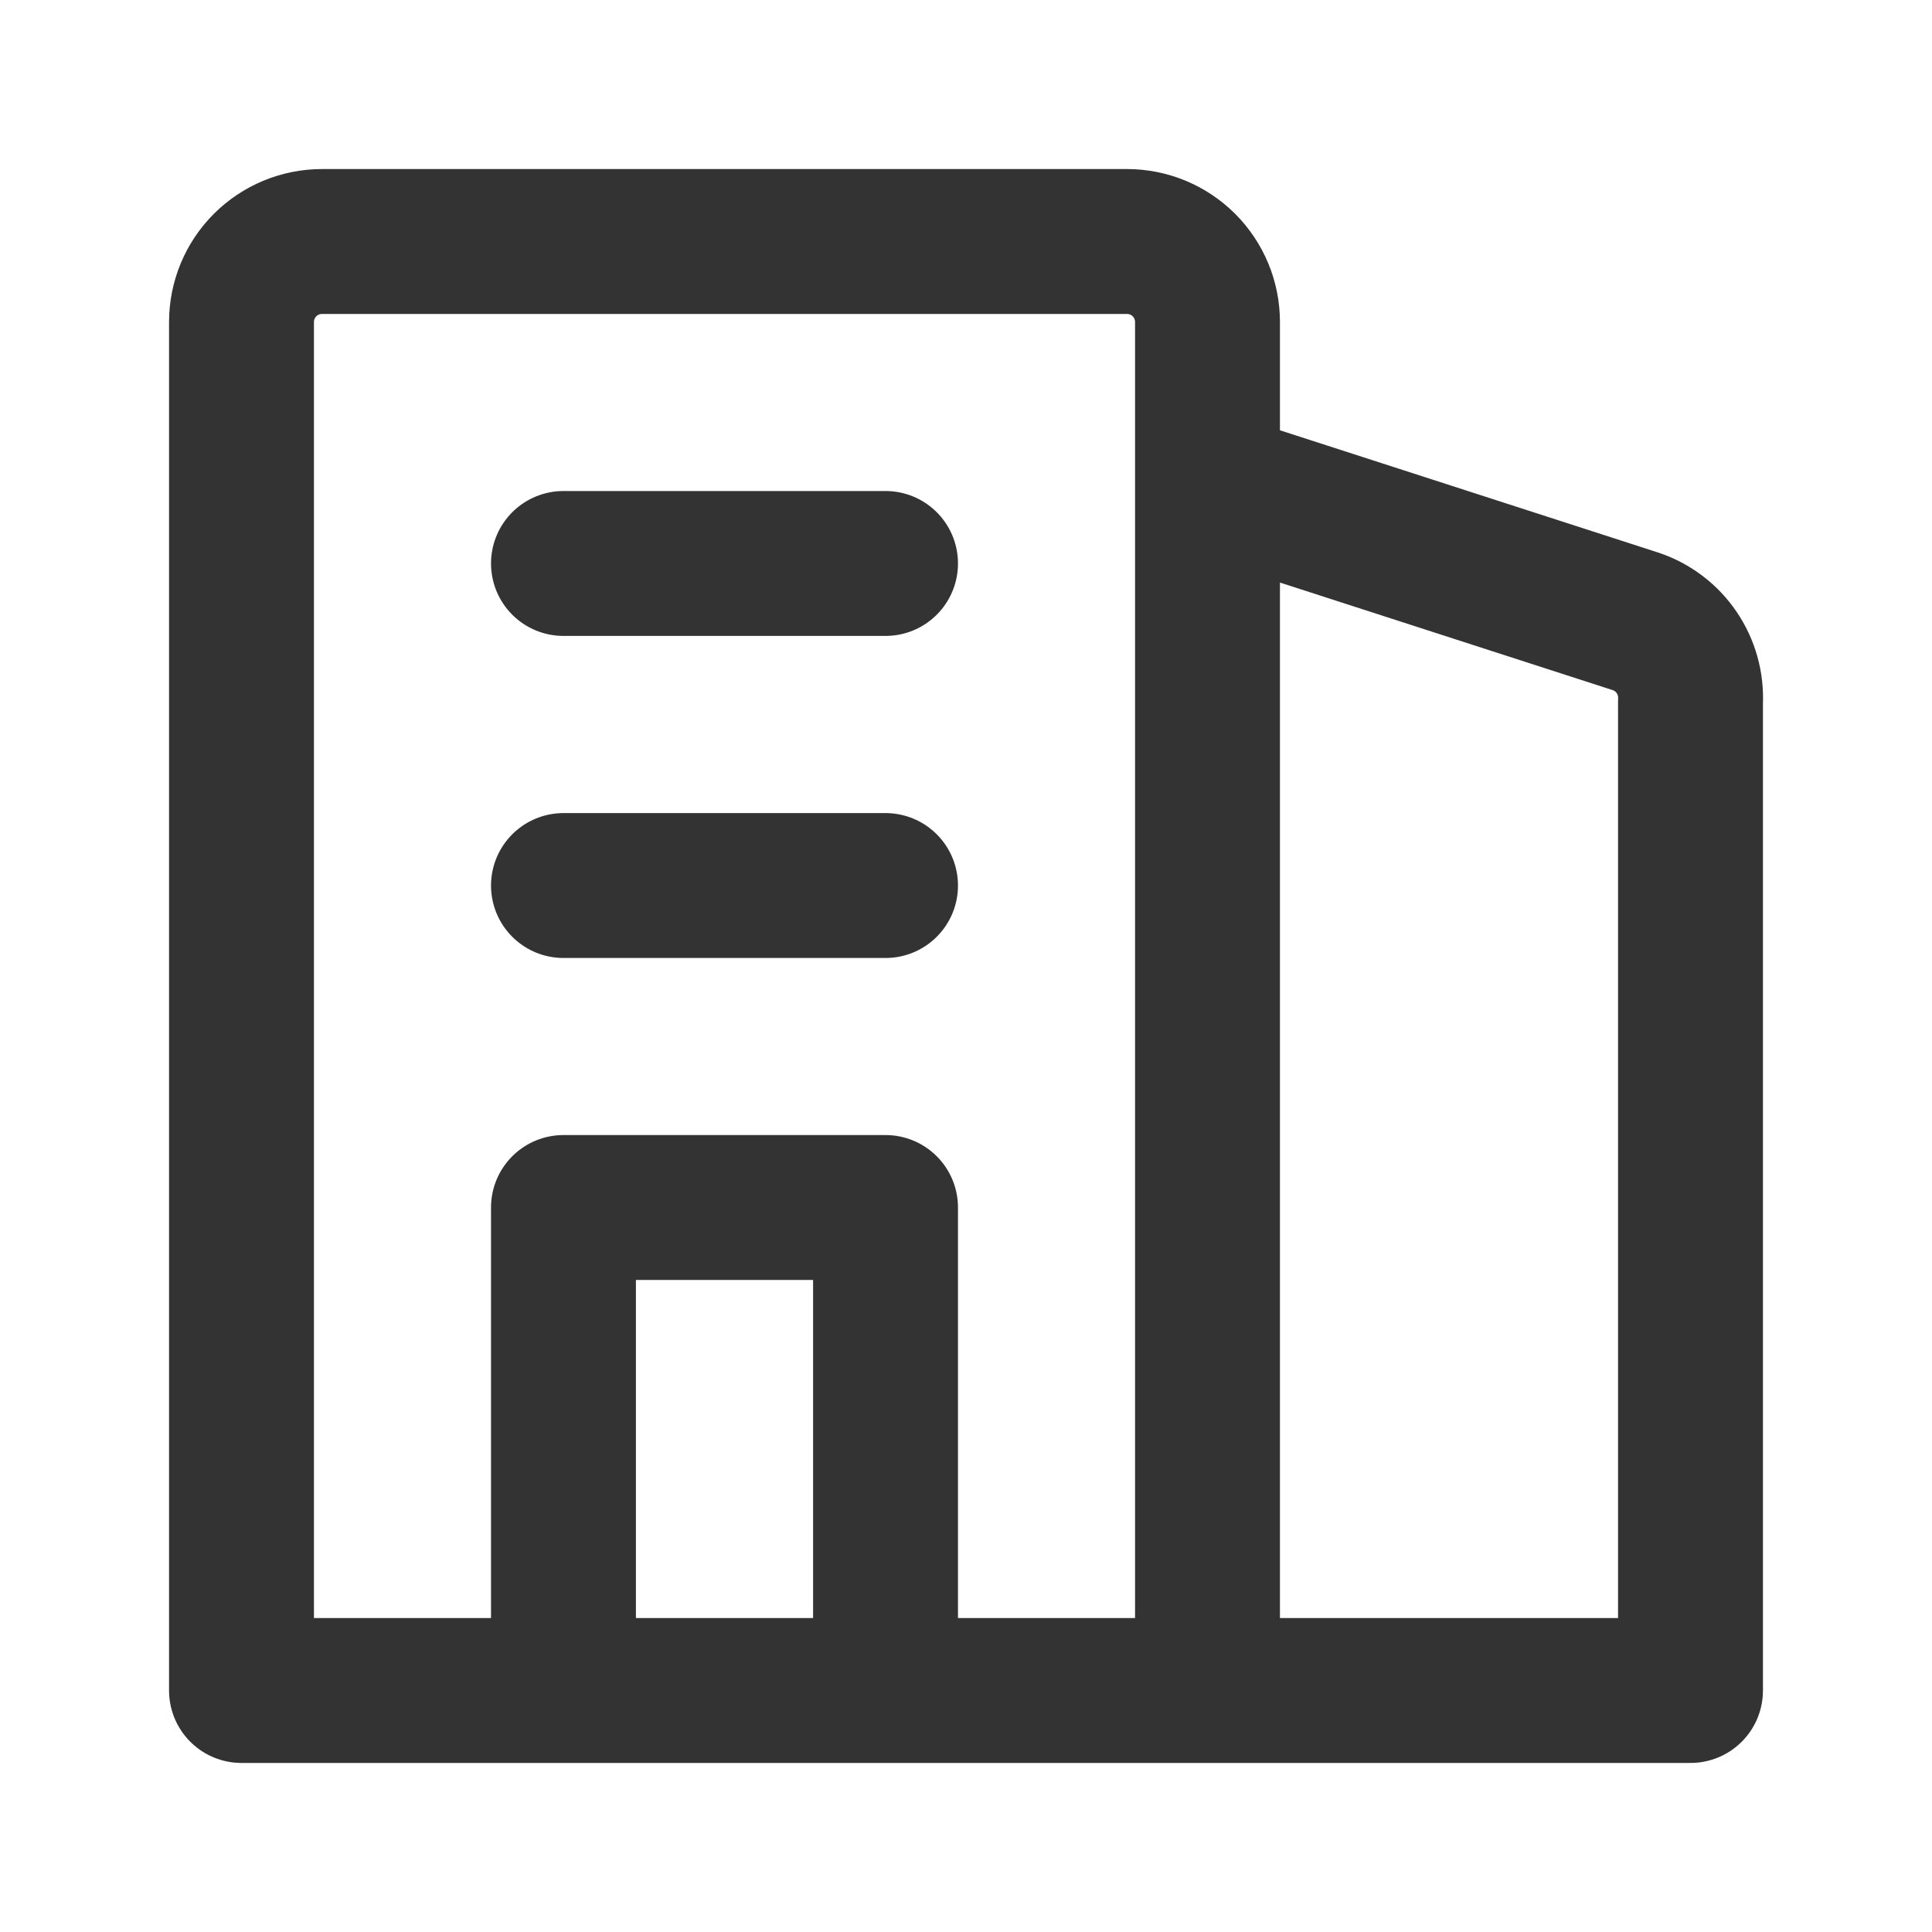
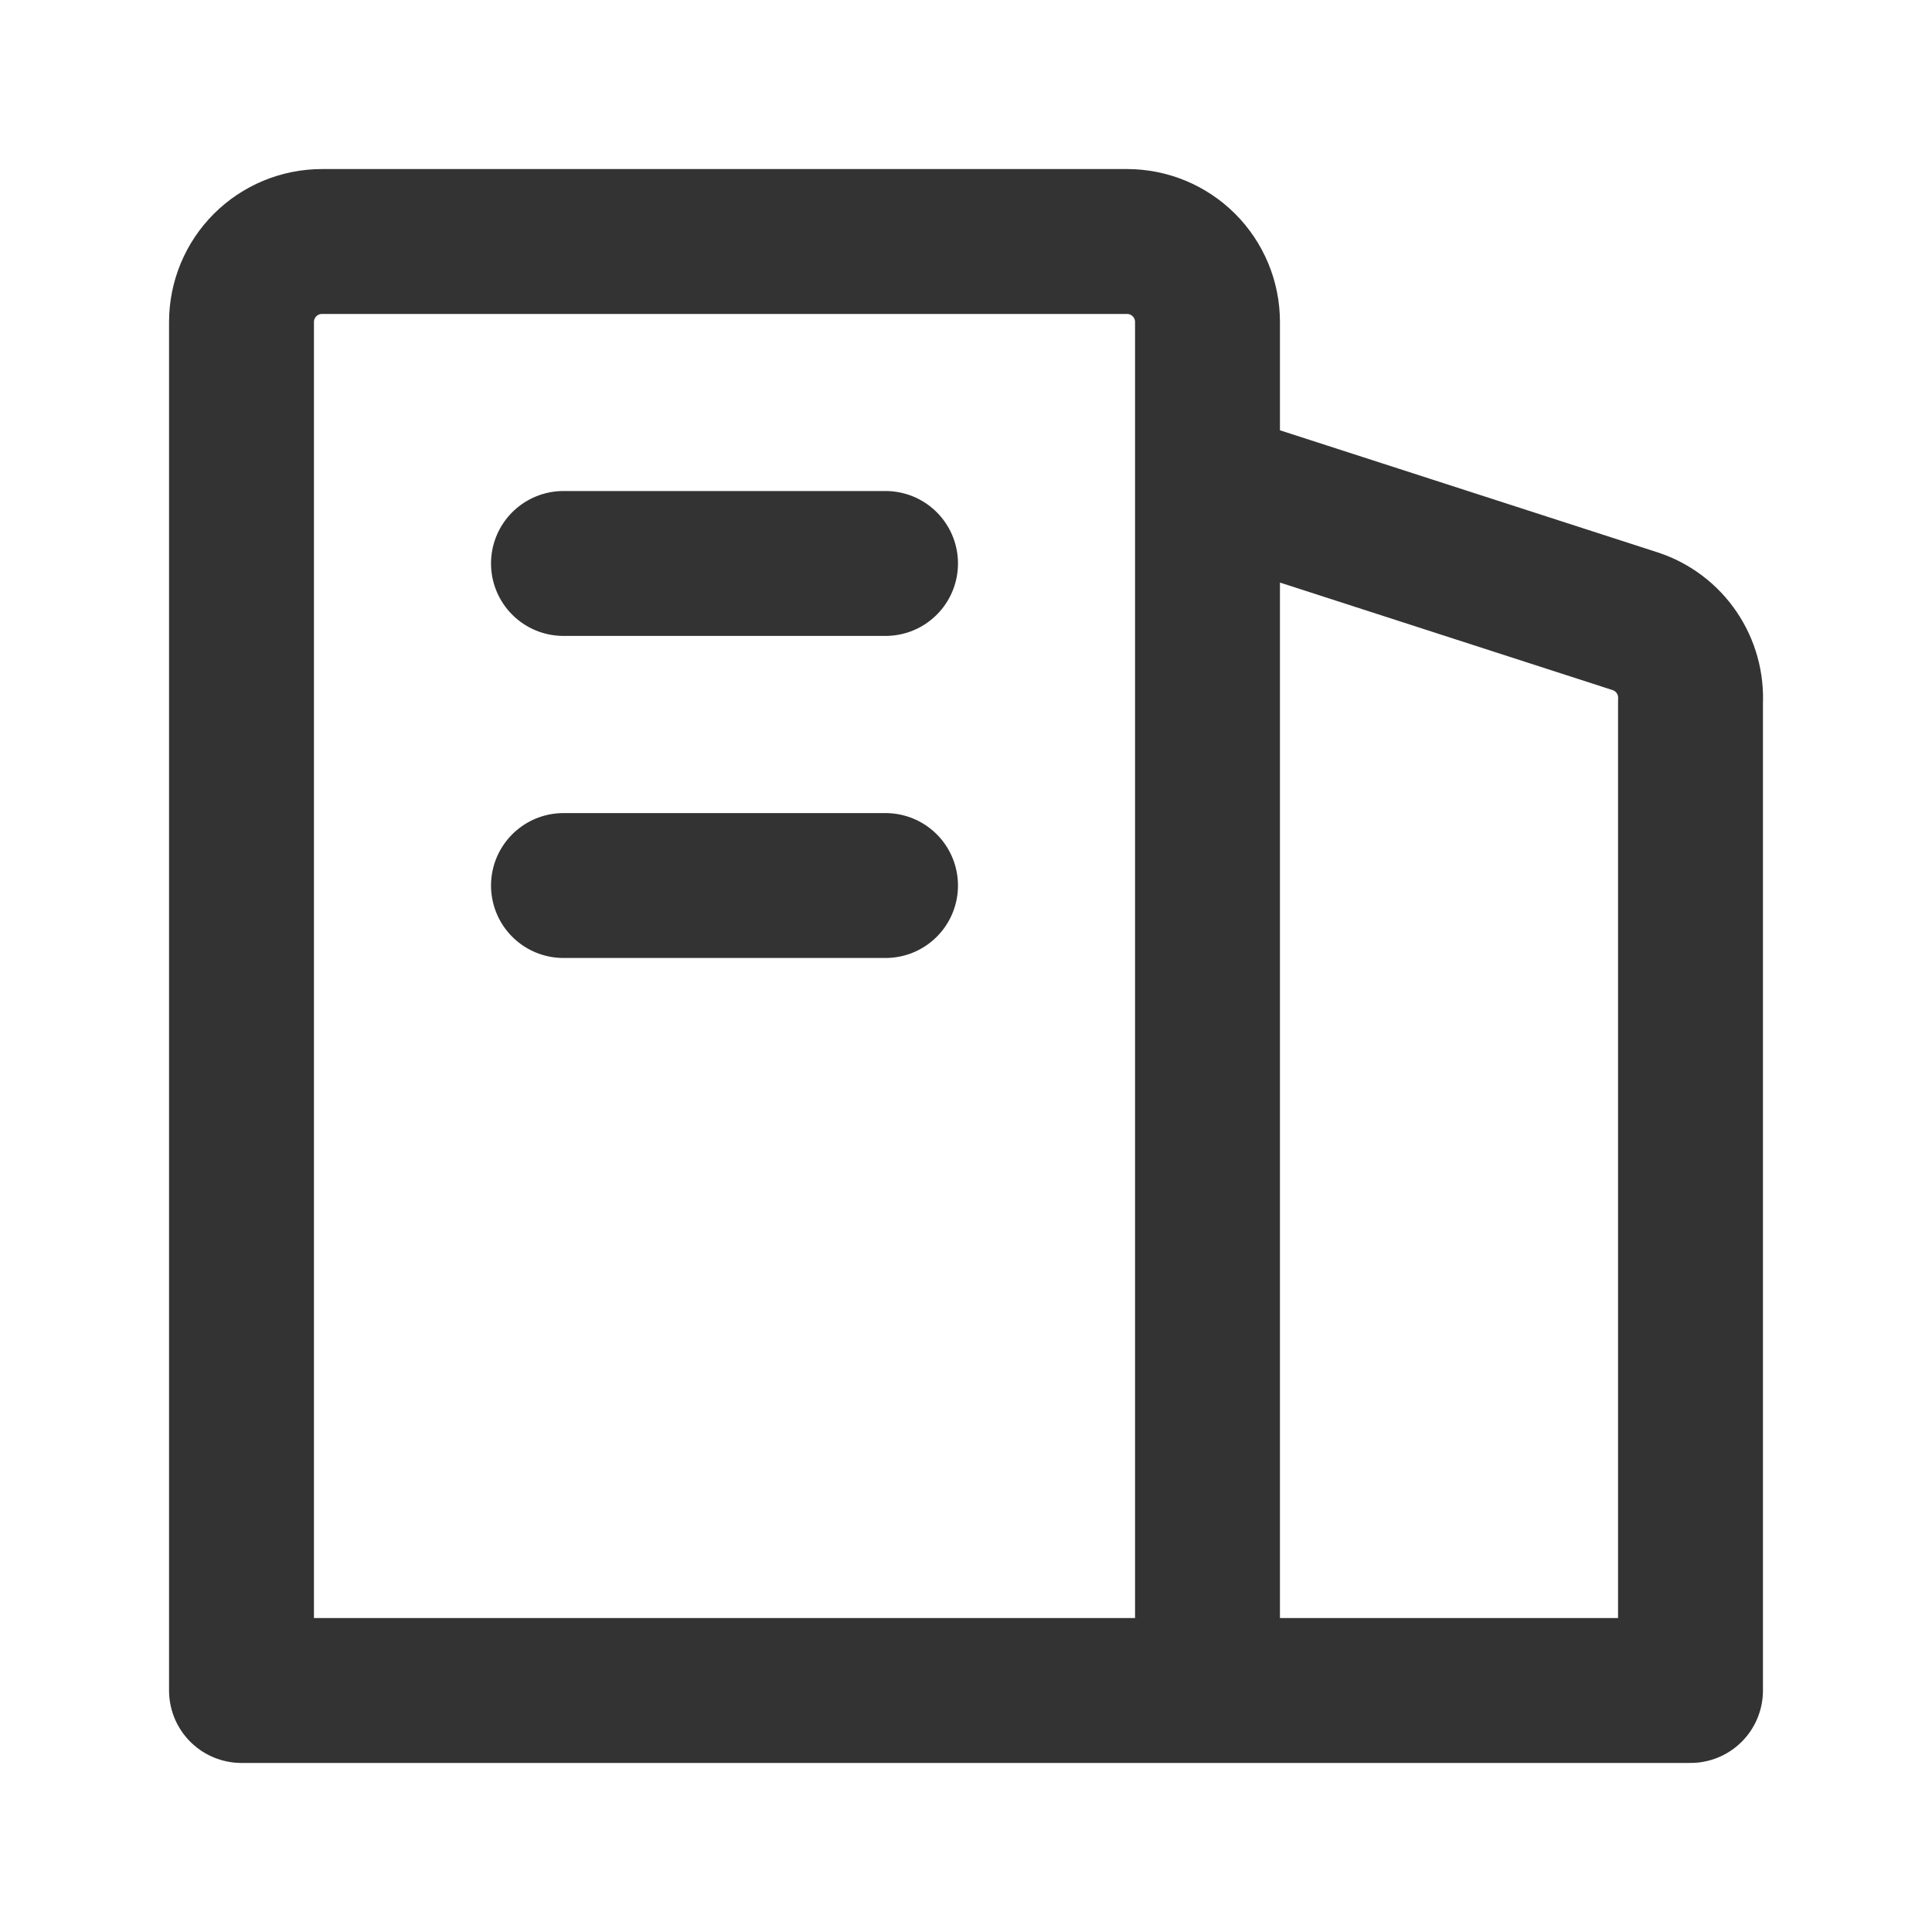
<svg xmlns="http://www.w3.org/2000/svg" width="20" height="20" viewBox="0 0 20 20" fill="none">
-   <path d="M5.833 9.167H9.167M12.5 17.5H2.5V3.333C2.5 3.112 2.588 2.9 2.744 2.744C2.9 2.588 3.112 2.5 3.333 2.5H11.667C11.888 2.5 12.1 2.588 12.256 2.744C12.412 2.9 12.5 3.112 12.5 3.333V17.5ZM12.5 17.5H17.5V7.267C17.509 7.085 17.459 6.905 17.357 6.755C17.255 6.604 17.106 6.491 16.933 6.433L12.5 5V17.5ZM9.167 17.5V12.5H5.833V17.5H9.167ZM5.833 5.833H9.167H5.833Z" stroke="#333333" stroke-width="1.5" stroke-linecap="round" stroke-linejoin="round" />
+   <path d="M5.833 9.167H9.167M12.5 17.5H2.5V3.333C2.5 3.112 2.588 2.9 2.744 2.744C2.9 2.588 3.112 2.5 3.333 2.5H11.667C11.888 2.5 12.1 2.588 12.256 2.744C12.412 2.9 12.5 3.112 12.5 3.333V17.5ZM12.5 17.5H17.5V7.267C17.509 7.085 17.459 6.905 17.357 6.755C17.255 6.604 17.106 6.491 16.933 6.433L12.5 5V17.5ZM9.167 17.5H5.833V17.5H9.167ZM5.833 5.833H9.167H5.833Z" stroke="#333333" stroke-width="1.5" stroke-linecap="round" stroke-linejoin="round" />
</svg>